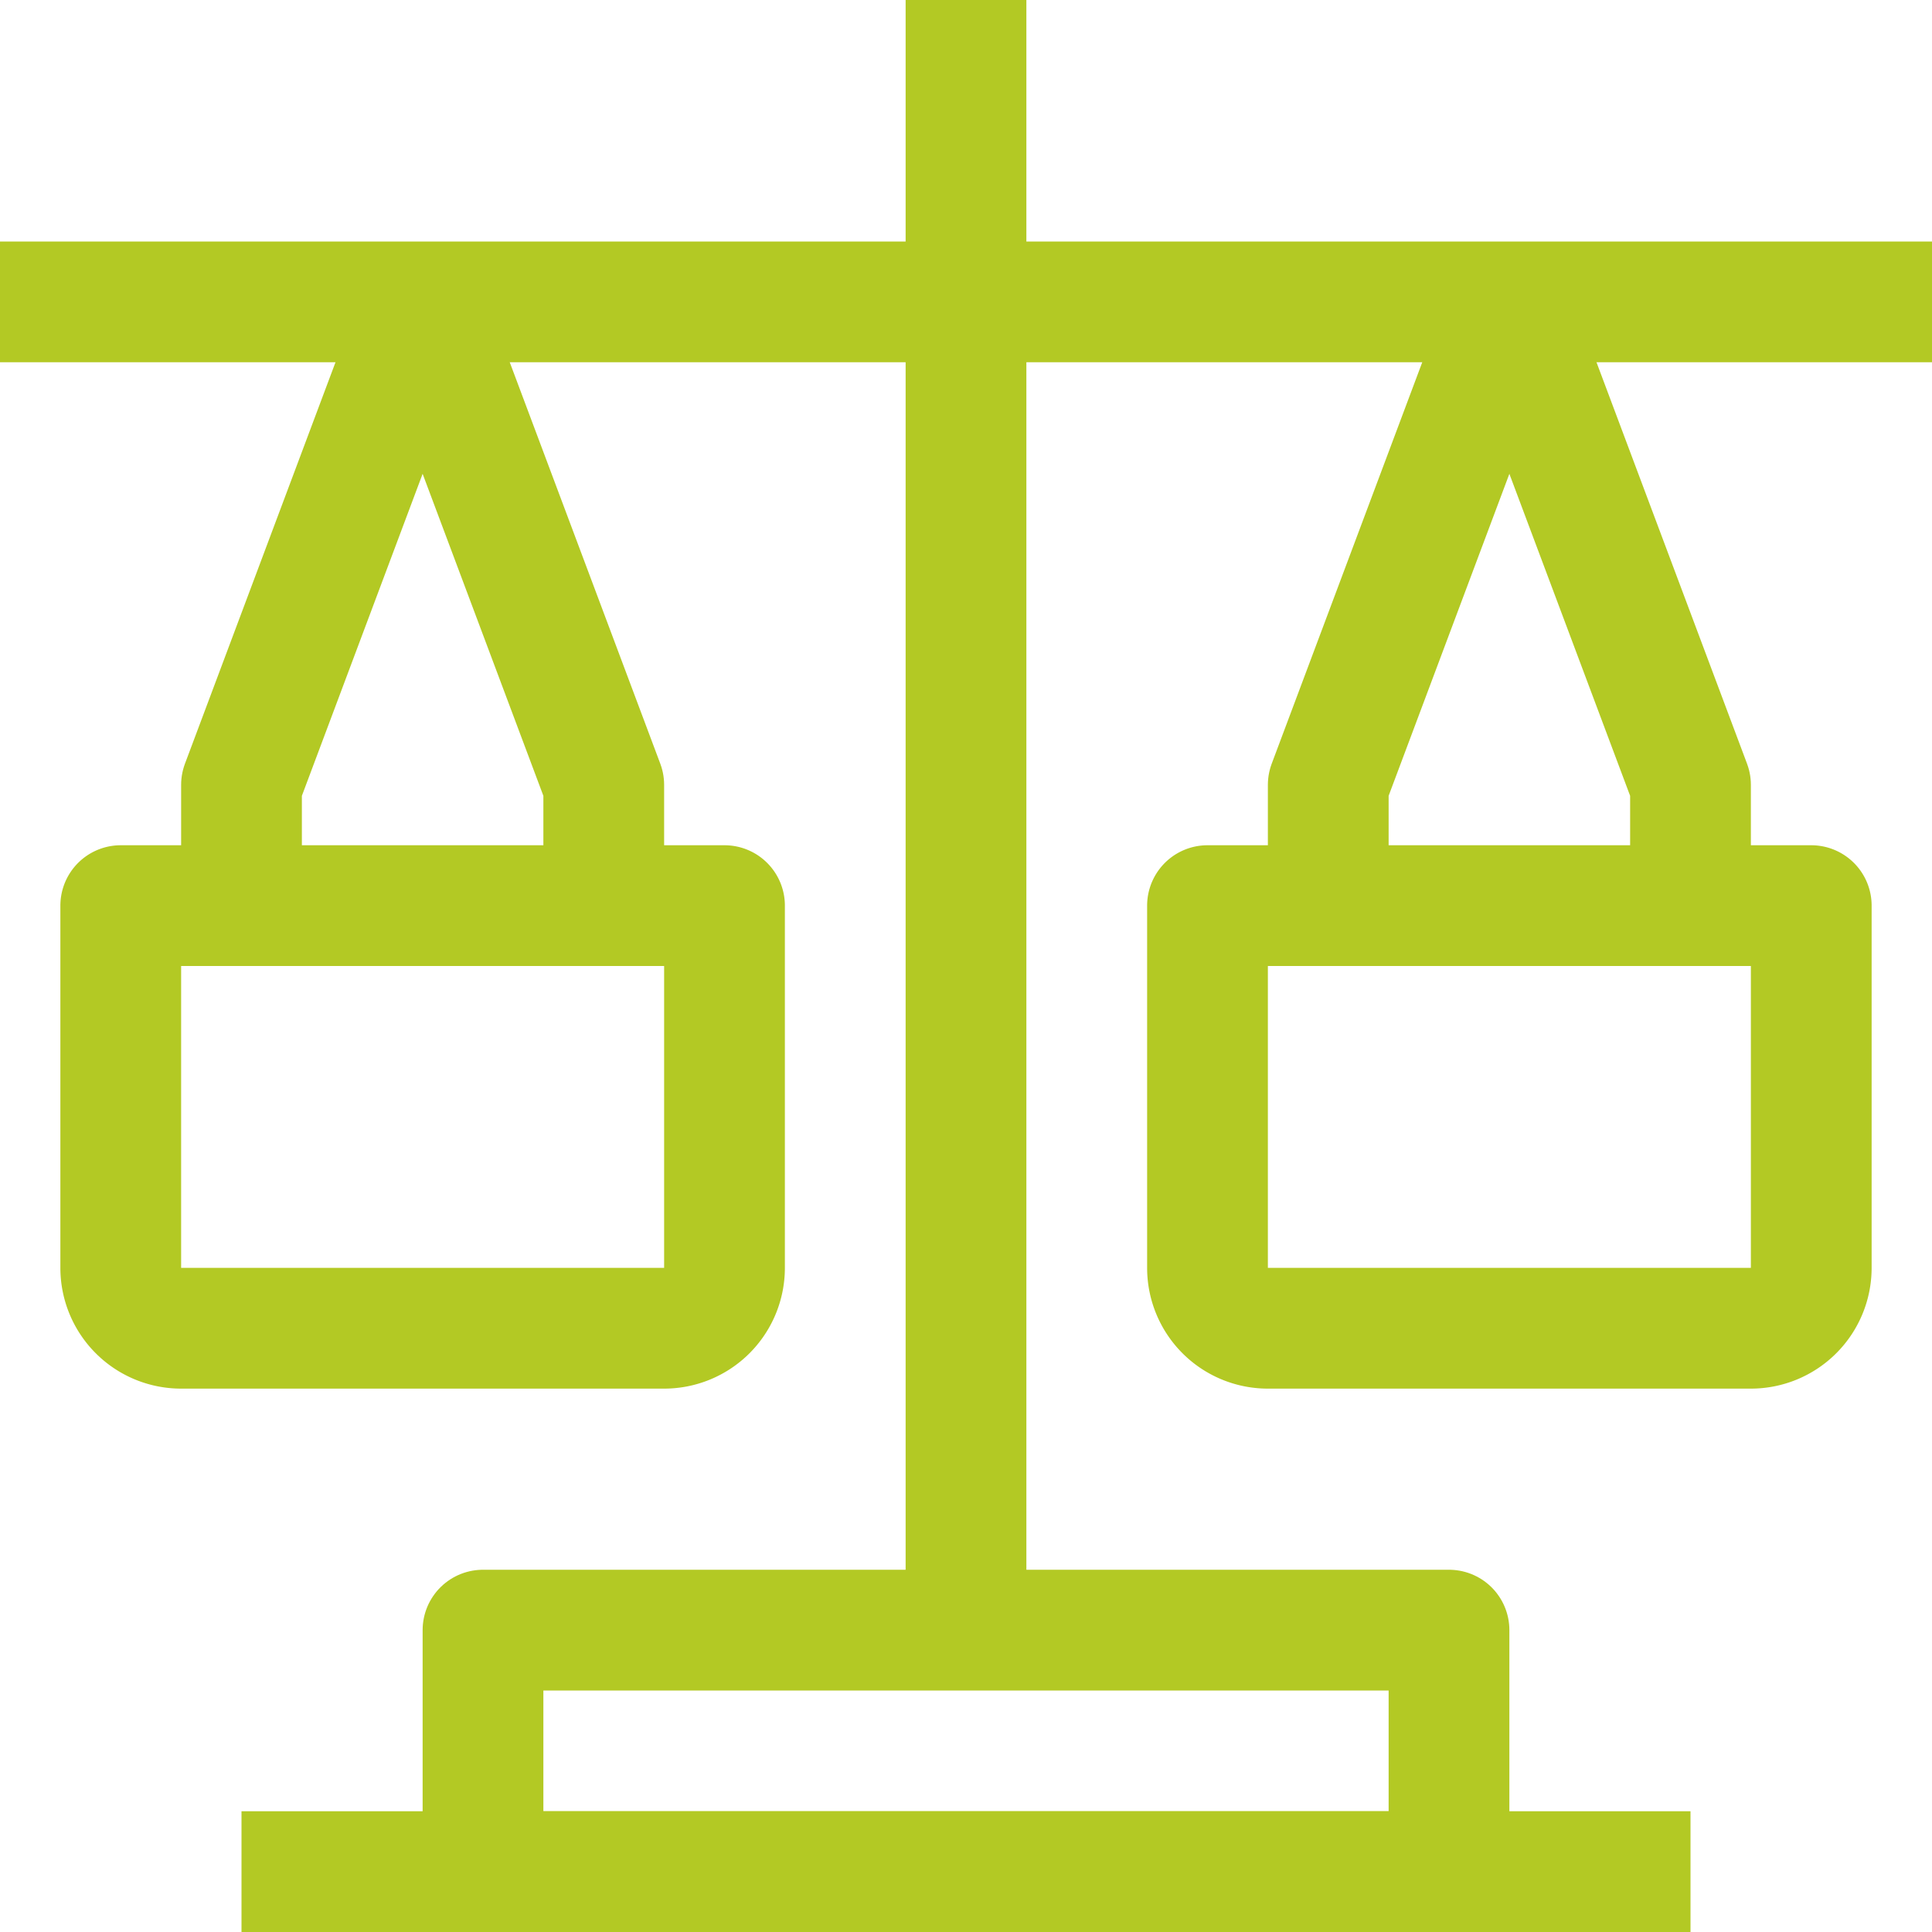
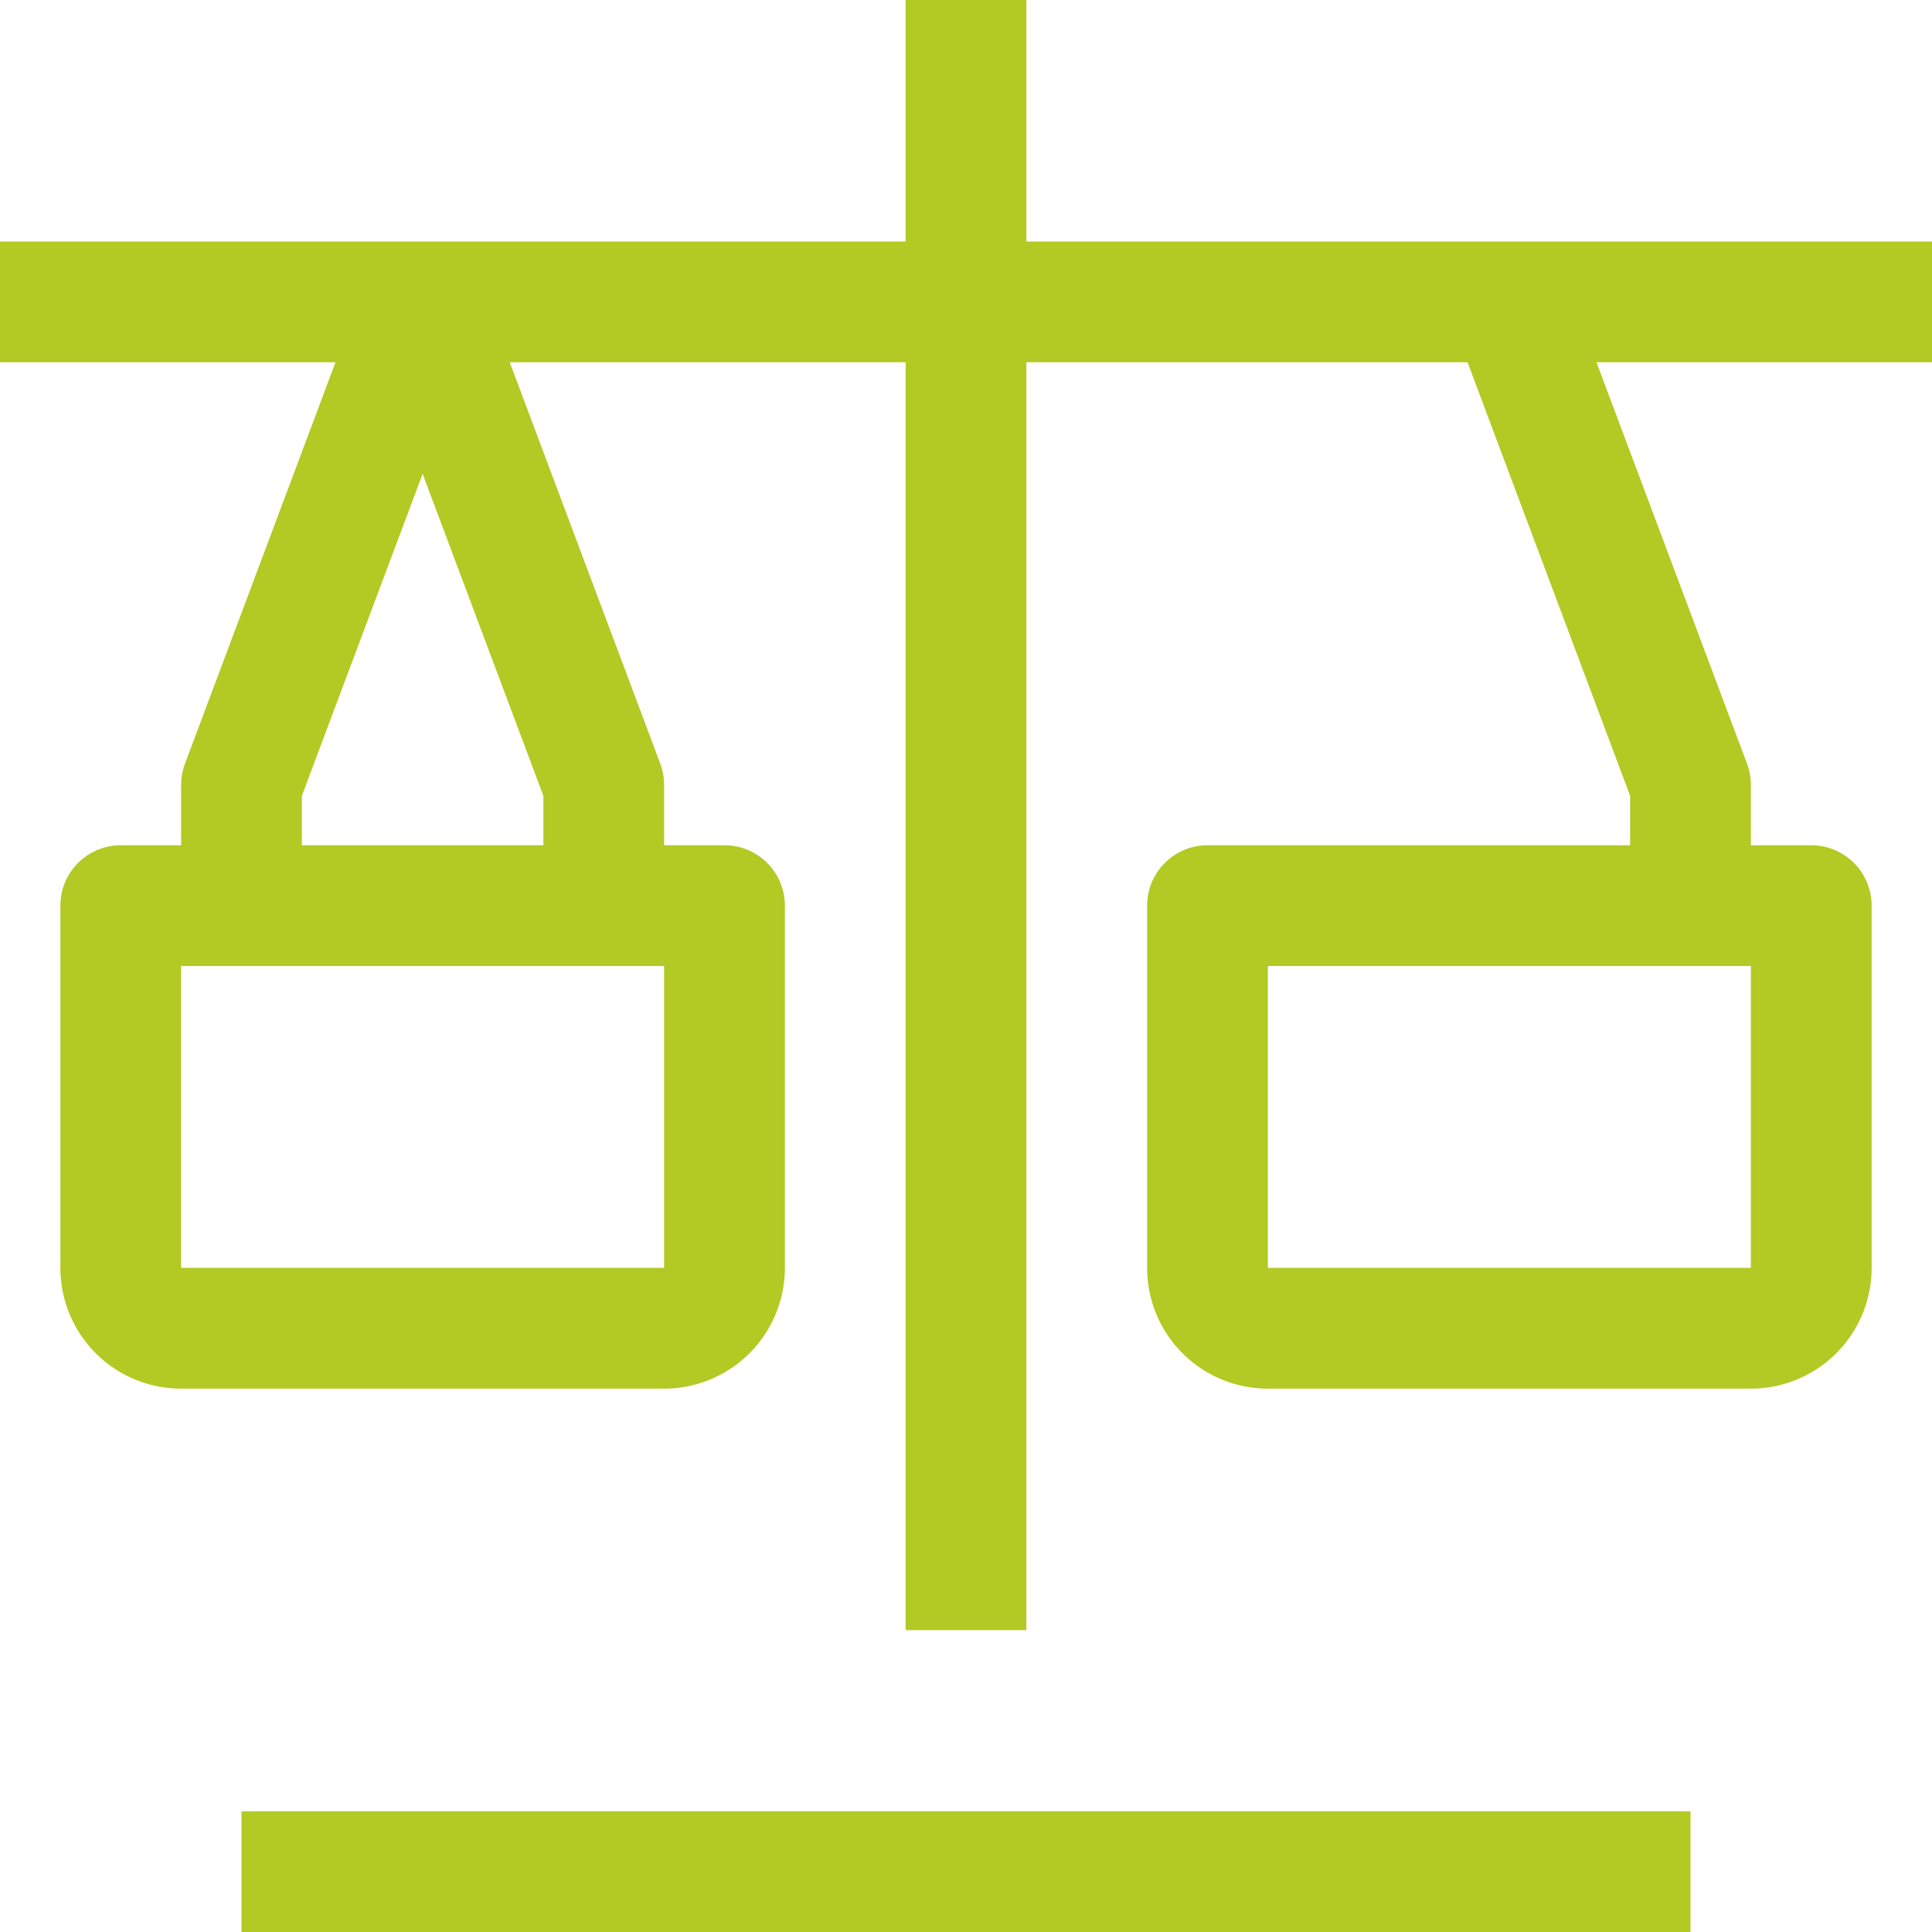
<svg xmlns="http://www.w3.org/2000/svg" id="feature_icon4" width="32" height="32" viewBox="0 0 32 32">
-   <rect id="Rectangle_7519" data-name="Rectangle 7519" width="16" height="4" transform="translate(8 27)" fill="none" stroke="#B3C924" stroke-linejoin="round" stroke-width="2" />
  <line id="Line_38" data-name="Line 38" x2="24" transform="translate(4 31)" fill="none" stroke="#B3C924" stroke-linejoin="round" stroke-width="2" />
  <line id="Line_39" data-name="Line 39" y1="27" transform="translate(16)" fill="none" stroke="#B3C924" stroke-linejoin="round" stroke-width="2" />
  <line id="Line_40" data-name="Line 40" x2="32" transform="translate(0 5)" fill="none" stroke="#B3C924" stroke-linejoin="round" stroke-width="2" />
  <path id="Path_18636" data-name="Path 18636" d="M7,5,4,13v2" fill="none" stroke="#B3C924" stroke-linejoin="round" stroke-width="2" />
  <path id="Path_18637" data-name="Path 18637" d="M7,5l3,8v2" fill="none" stroke="#B3C924" stroke-linejoin="round" stroke-width="2" />
  <path id="Path_18638" data-name="Path 18638" d="M11,22H3a1,1,0,0,1-1-1V15H12v6A1,1,0,0,1,11,22Z" fill="none" stroke="#B3C924" stroke-linejoin="round" stroke-width="2" />
  <path id="Path_18639" data-name="Path 18639" d="M29,22H21a1,1,0,0,1-1-1V15H30v6A1,1,0,0,1,29,22Z" fill="none" stroke="#B3C924" stroke-linejoin="round" stroke-width="2" />
-   <path id="Path_18640" data-name="Path 18640" d="M25,5l-3,8v2" fill="none" stroke="#B3C924" stroke-linejoin="round" stroke-width="2" />
  <path id="Path_18641" data-name="Path 18641" d="M25,5l3,8v2" fill="none" stroke="#B3C924" stroke-linejoin="round" stroke-width="2" />
</svg>